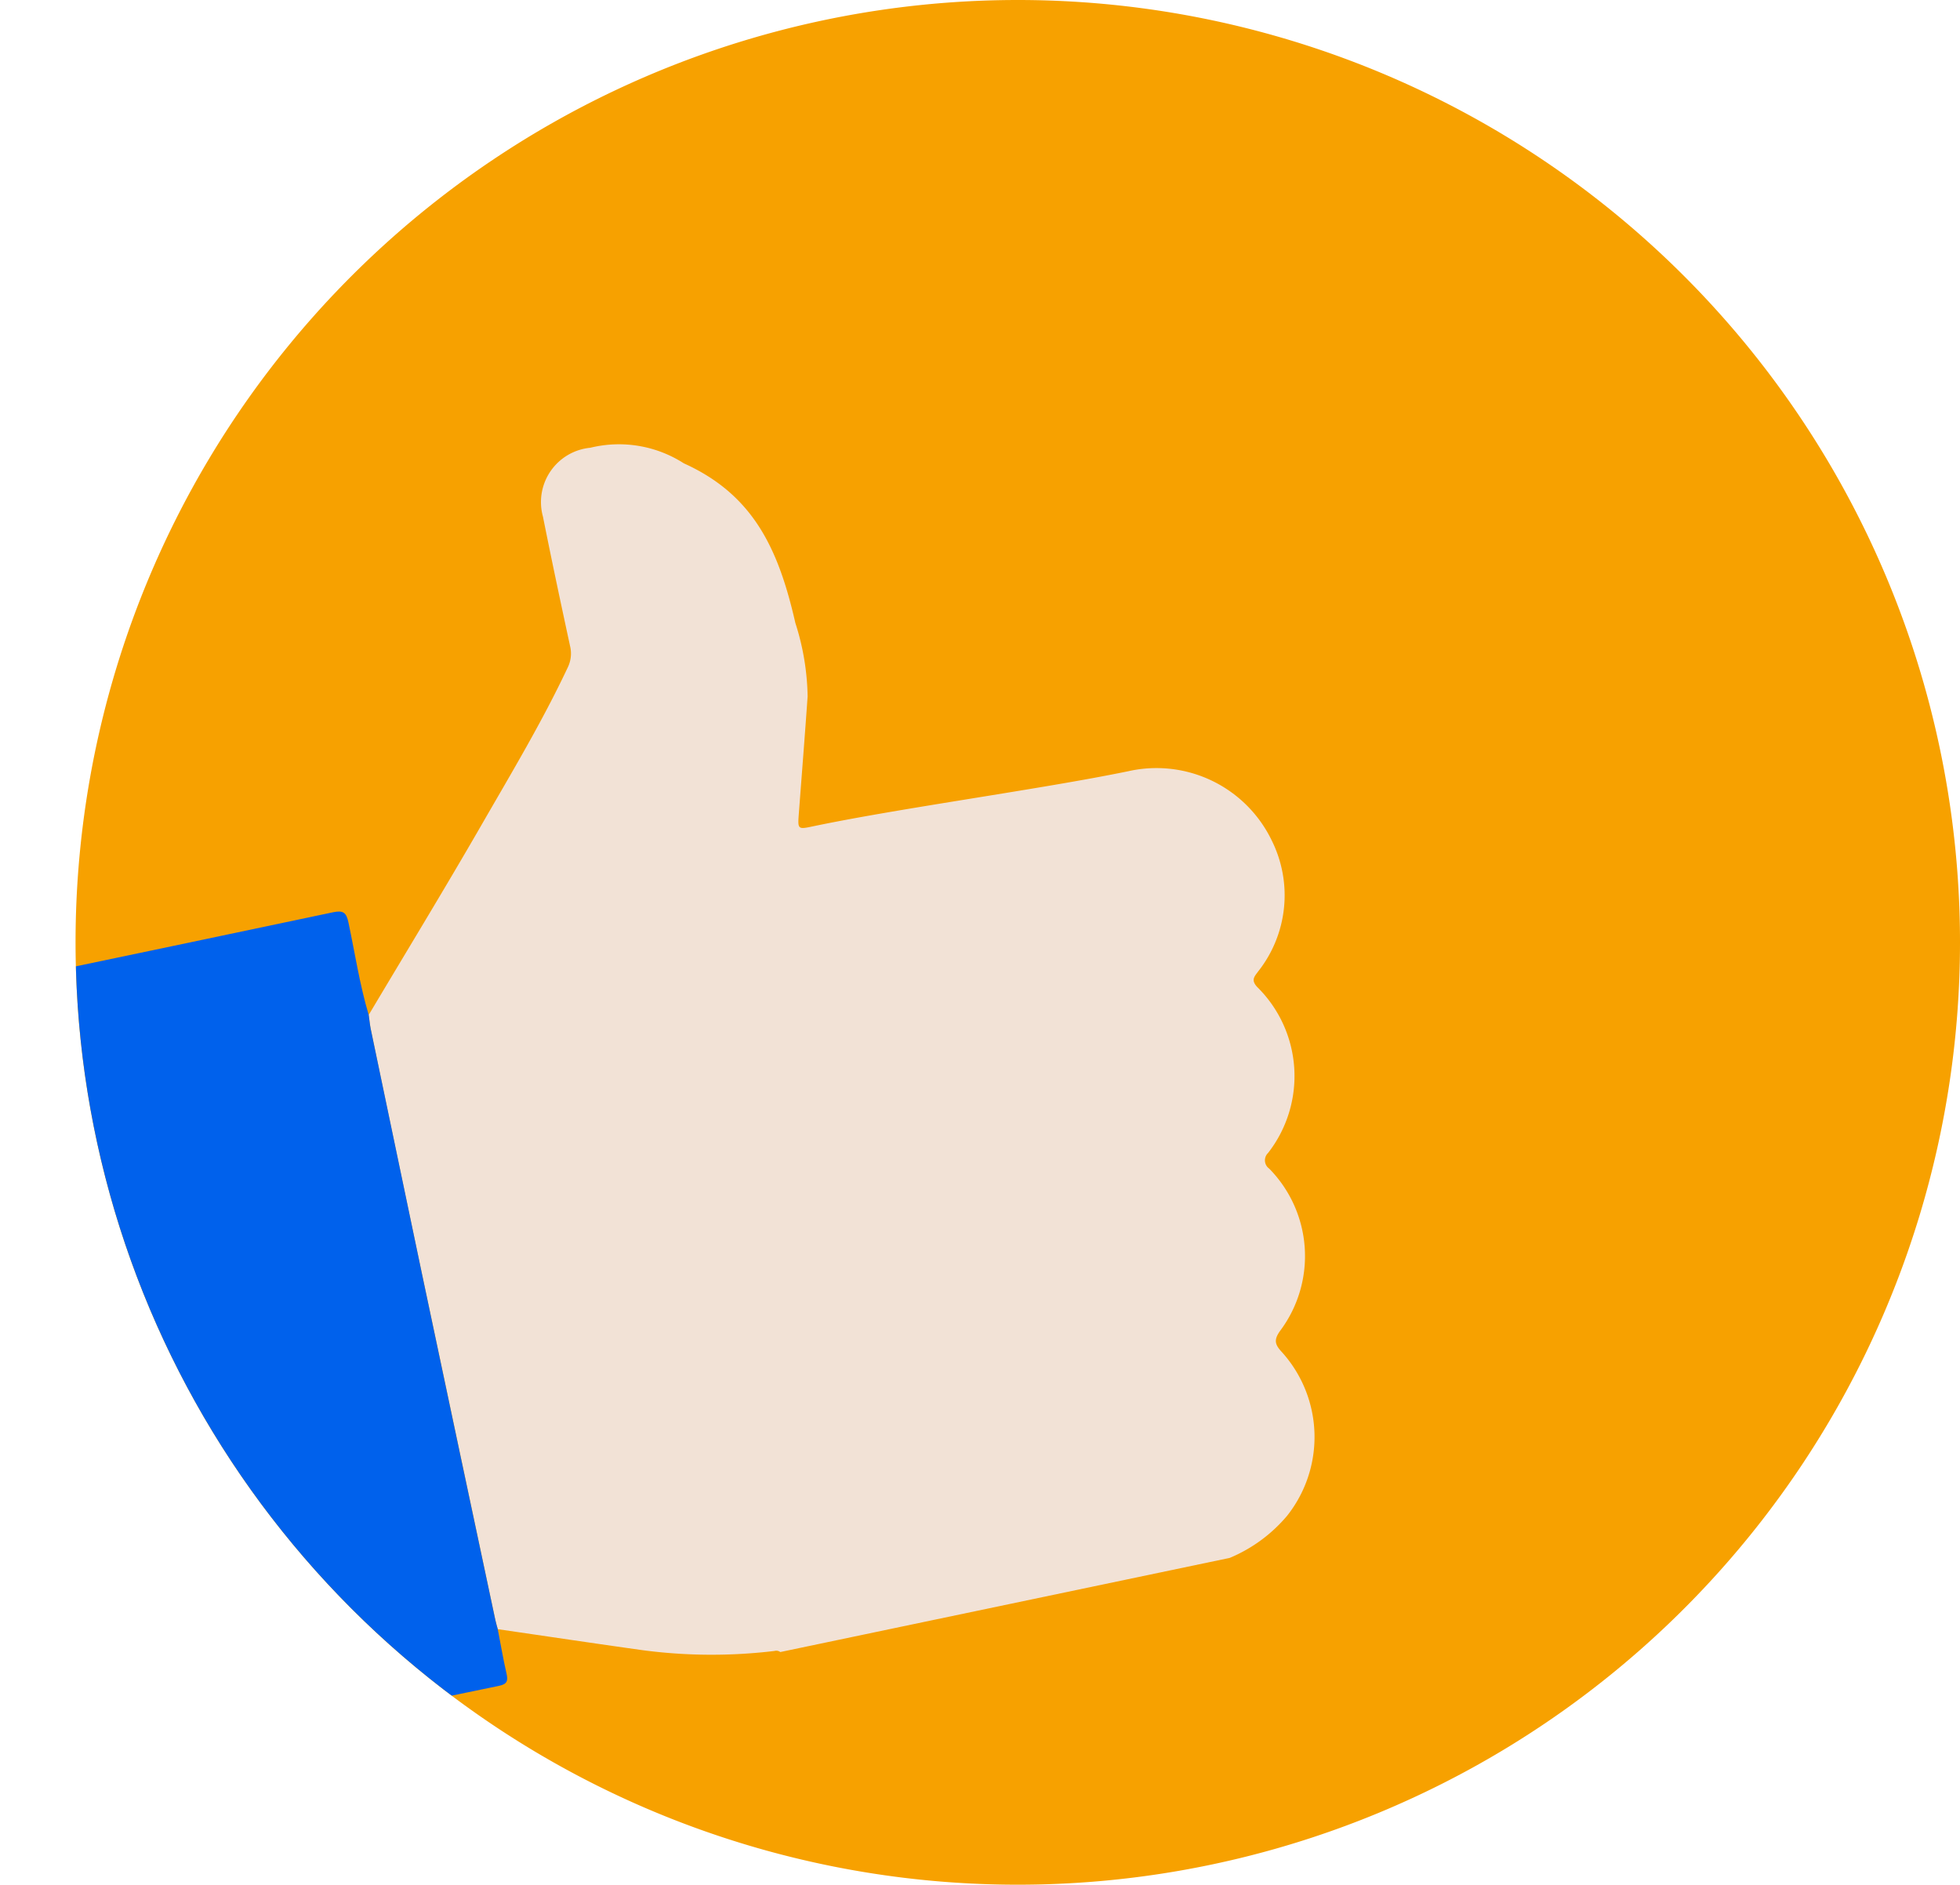
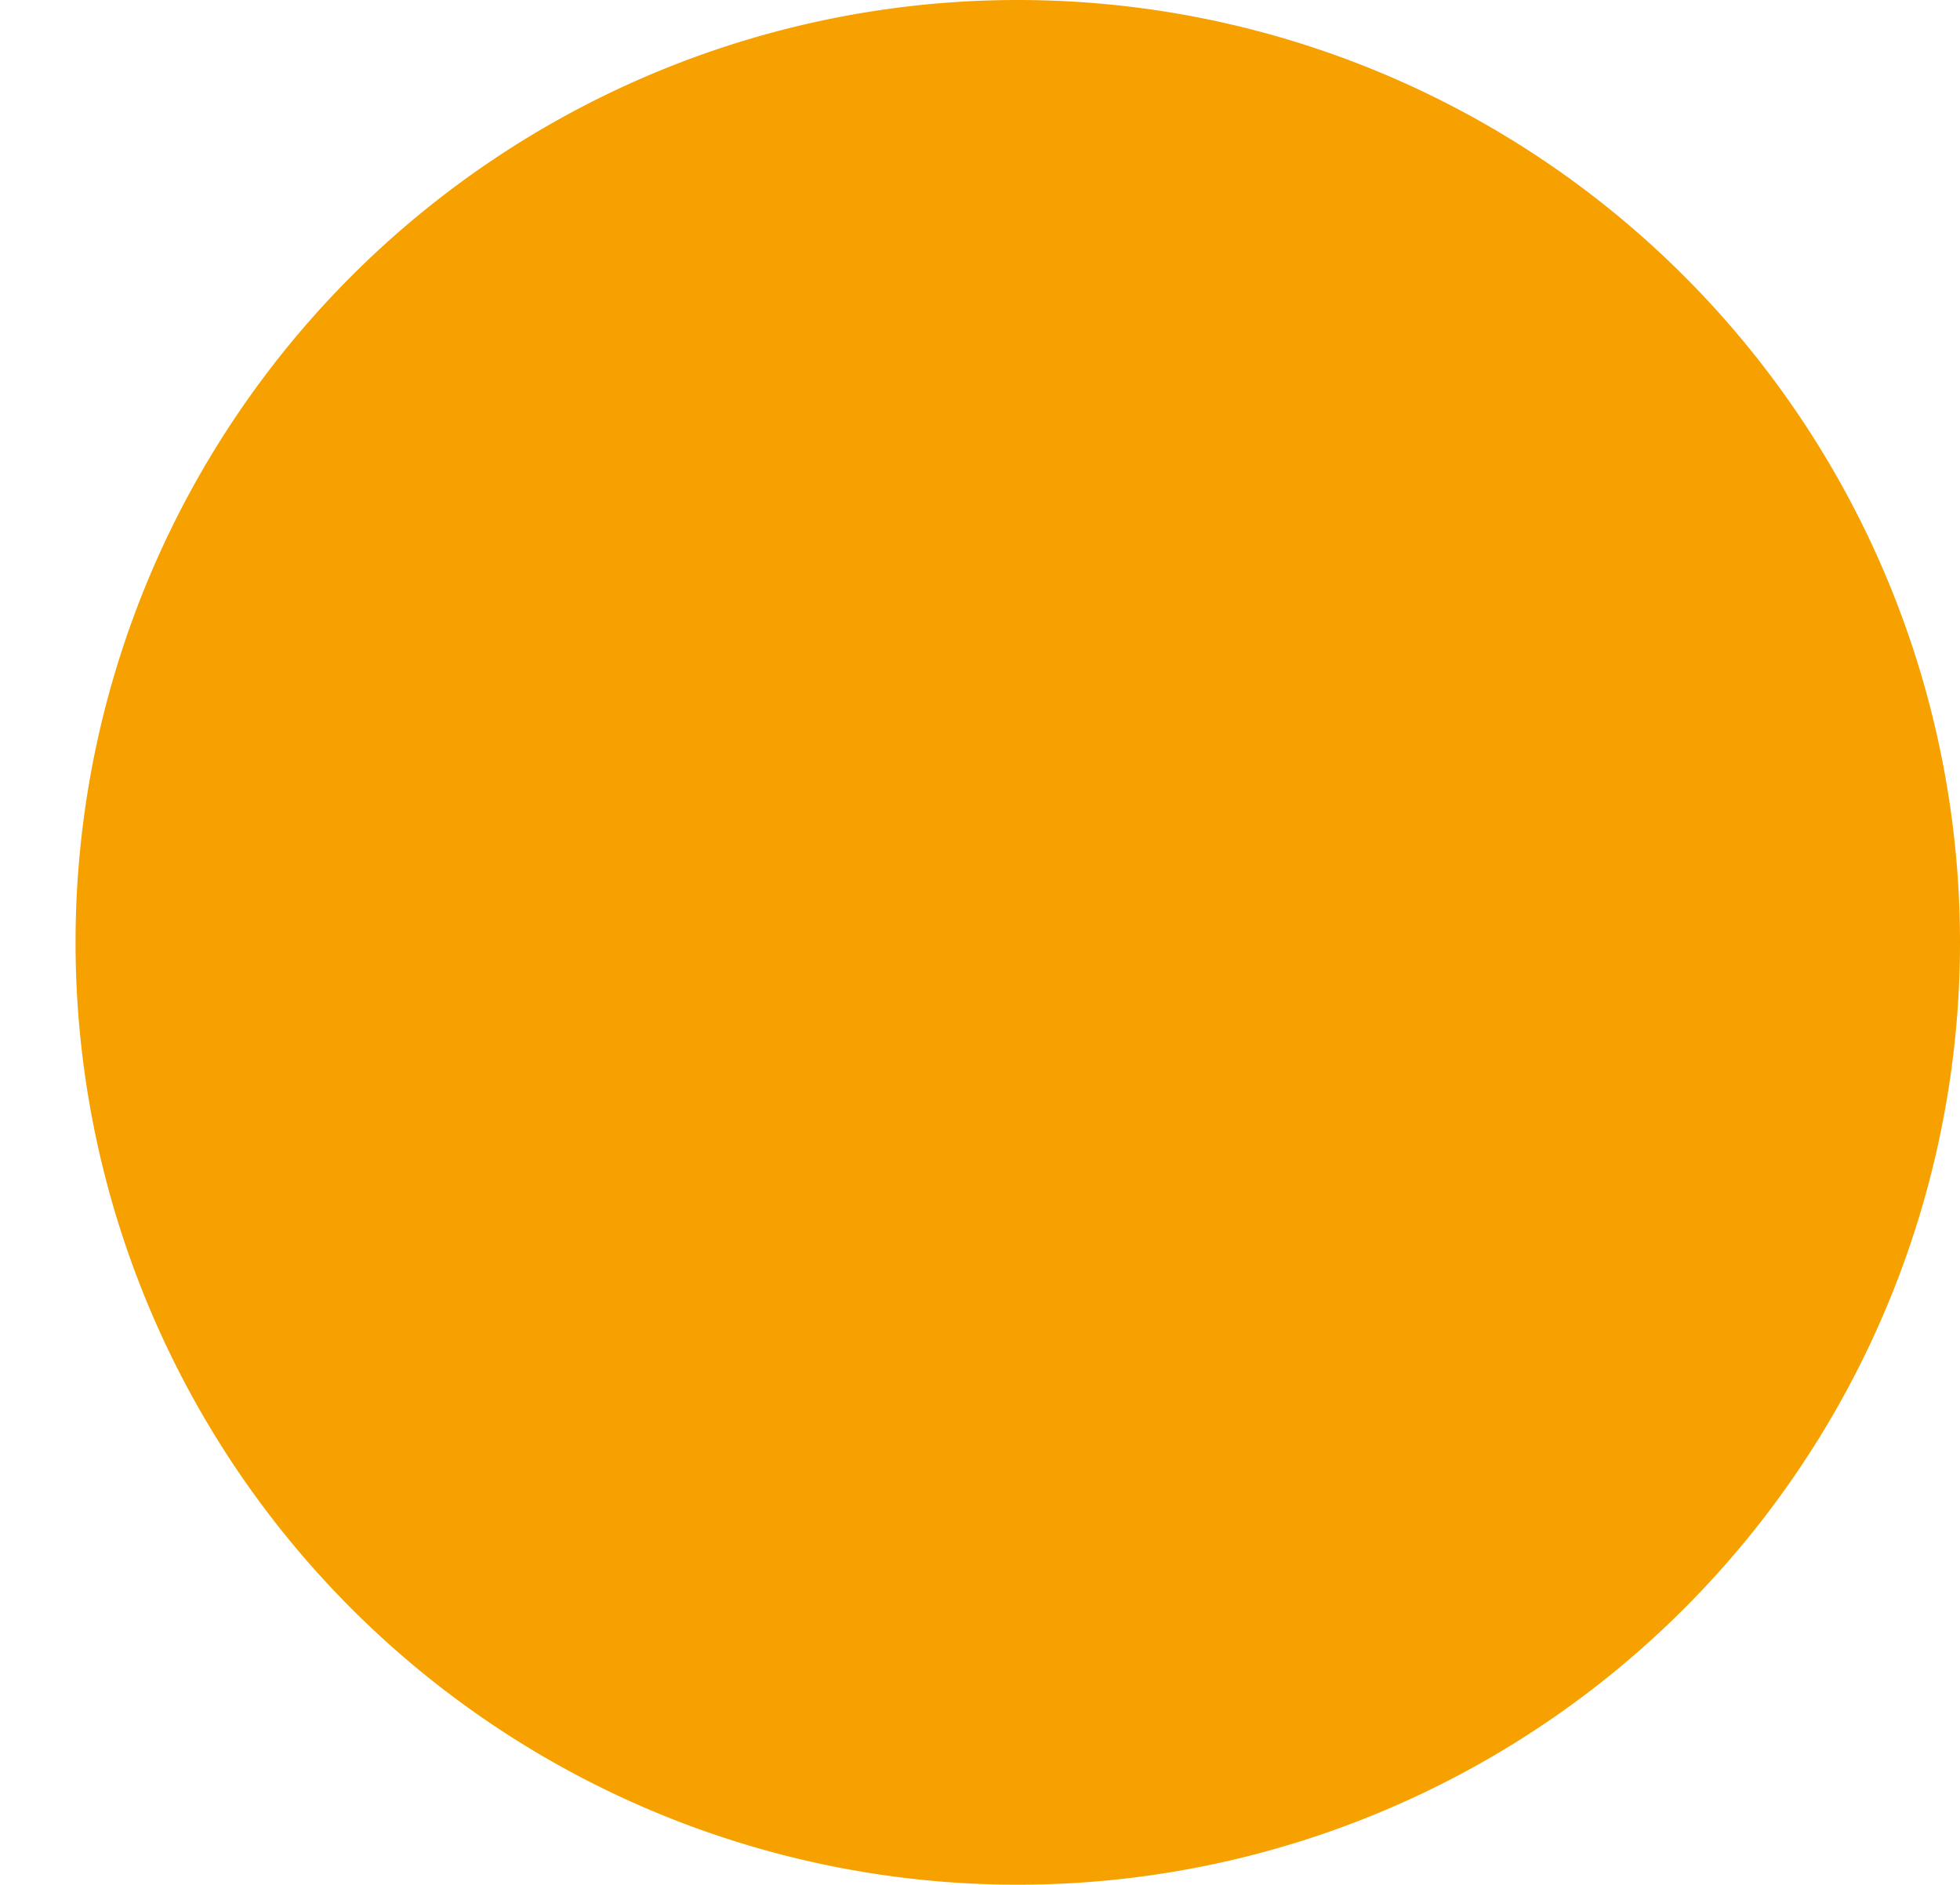
<svg xmlns="http://www.w3.org/2000/svg" id="Groupe_987" data-name="Groupe 987" width="59.922" height="57.612" viewBox="0 0 59.922 57.612">
  <defs>
    <clipPath id="clip-path">
      <rect id="Rectangle_1202" data-name="Rectangle 1202" width="59.922" height="57.612" fill="none" />
    </clipPath>
    <clipPath id="clip-path-2">
-       <path id="Tracé_1445" data-name="Tracé 1445" d="M33.186,0A28.806,28.806,0,1,0,61.993,28.806,28.806,28.806,0,0,0,33.186,0Z" transform="translate(-4.38)" fill="none" />
-     </clipPath>
+       </clipPath>
  </defs>
  <g id="Groupe_957" data-name="Groupe 957" transform="translate(0 0)">
    <g id="Groupe_956" data-name="Groupe 956" clip-path="url(#clip-path)">
      <path id="Tracé_1442" data-name="Tracé 1442" d="M61.993,28.806A28.806,28.806,0,1,1,33.187,0,28.806,28.806,0,0,1,61.993,28.806" transform="translate(-2.071 0)" fill="#f7a100" />
    </g>
  </g>
  <g id="Groupe_959" data-name="Groupe 959" transform="translate(2.31)">
    <g id="Groupe_958" data-name="Groupe 958" clip-path="url(#clip-path-2)">
-       <path id="Tracé_1443" data-name="Tracé 1443" d="M47.7,59.8,33.959,62.678a.2.2,0,0,0-.178-.033,16.081,16.081,0,0,1-4.018-.022c-1.482-.207-2.961-.429-4.441-.644-.026-.1-.056-.2-.077-.294q-1.118-5.271-2.235-10.542-.79-3.744-1.568-7.492c-.031-.148-.044-.3-.065-.45,1.157-1.943,2.335-3.874,3.464-5.834.906-1.573,1.842-3.133,2.617-4.779a.968.968,0,0,0,.075-.659c-.285-1.317-.565-2.635-.829-3.956a1.668,1.668,0,0,1,1.447-2.108,3.671,3.671,0,0,1,2.859.476c2.13.962,2.895,2.62,3.41,4.879a7.7,7.7,0,0,1,.375,2.246c-.083,1.191-.178,2.381-.268,3.571-.037.494-.037.5.433.4,2.687-.562,6.954-1.131,9.643-1.685a3.911,3.911,0,0,1,4.385,2.126,3.753,3.753,0,0,1-.418,3.994c-.112.155-.23.259-.032.475a3.822,3.822,0,0,1,.334,5.075.312.312,0,0,0,.036.48,3.812,3.812,0,0,1,.334,4.955c-.208.288-.155.429.058.658a3.876,3.876,0,0,1,.152,5A4.616,4.616,0,0,1,47.7,59.8" transform="translate(-12.414 -12.178)" fill="#f2e2d6" />
      <path id="Tracé_1444" data-name="Tracé 1444" d="M0,54.983c.15-.024.3-.042.449-.073q4.867-1.017,9.731-2.044c.312-.066.409.006.473.313.2.943.343,1.9.619,2.824.022.15.035.3.066.45q.781,3.747,1.568,7.492,1.113,5.273,2.235,10.542c.021.1.051.2.077.294.087.448.163.9.265,1.344.052.225.032.334-.232.388Q10.1,77.574,4.957,78.657Z" transform="translate(-2.31 -24.979)" fill="#0061ec" />
    </g>
  </g>
</svg>